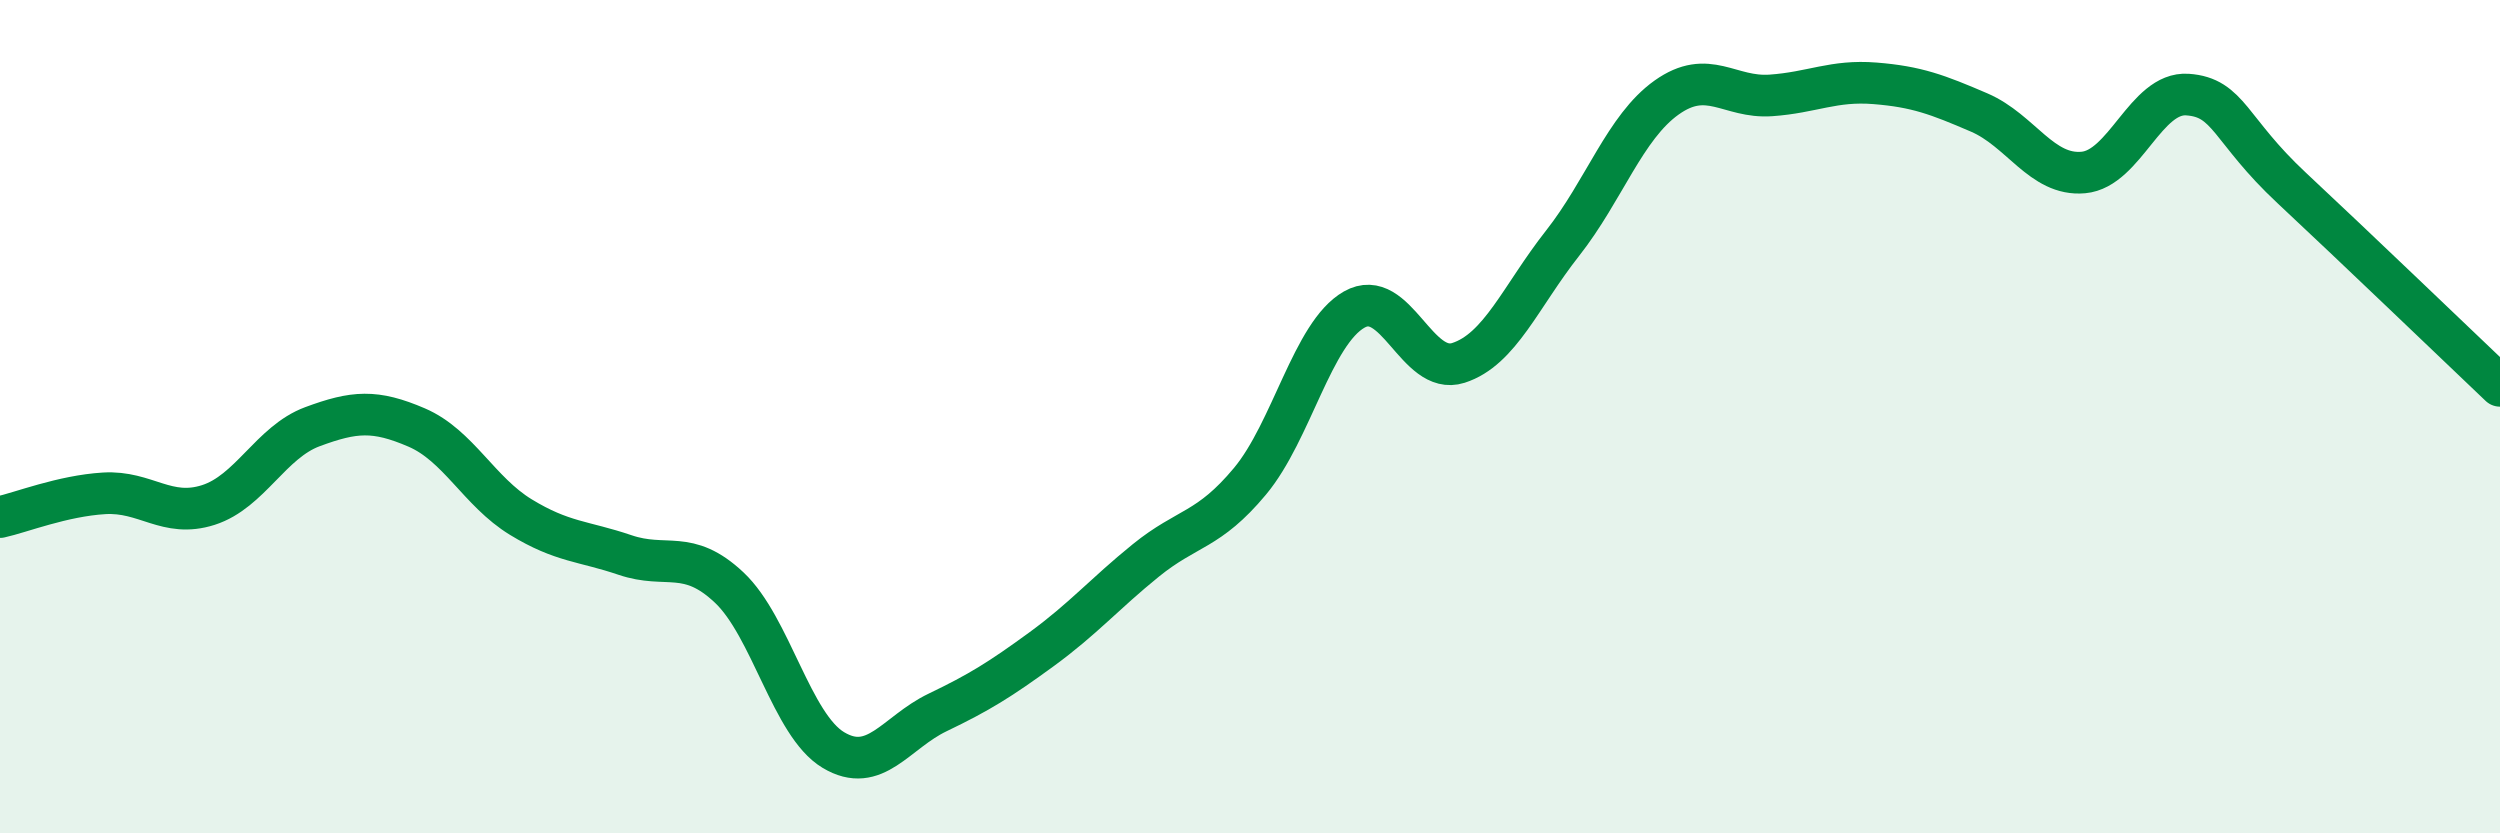
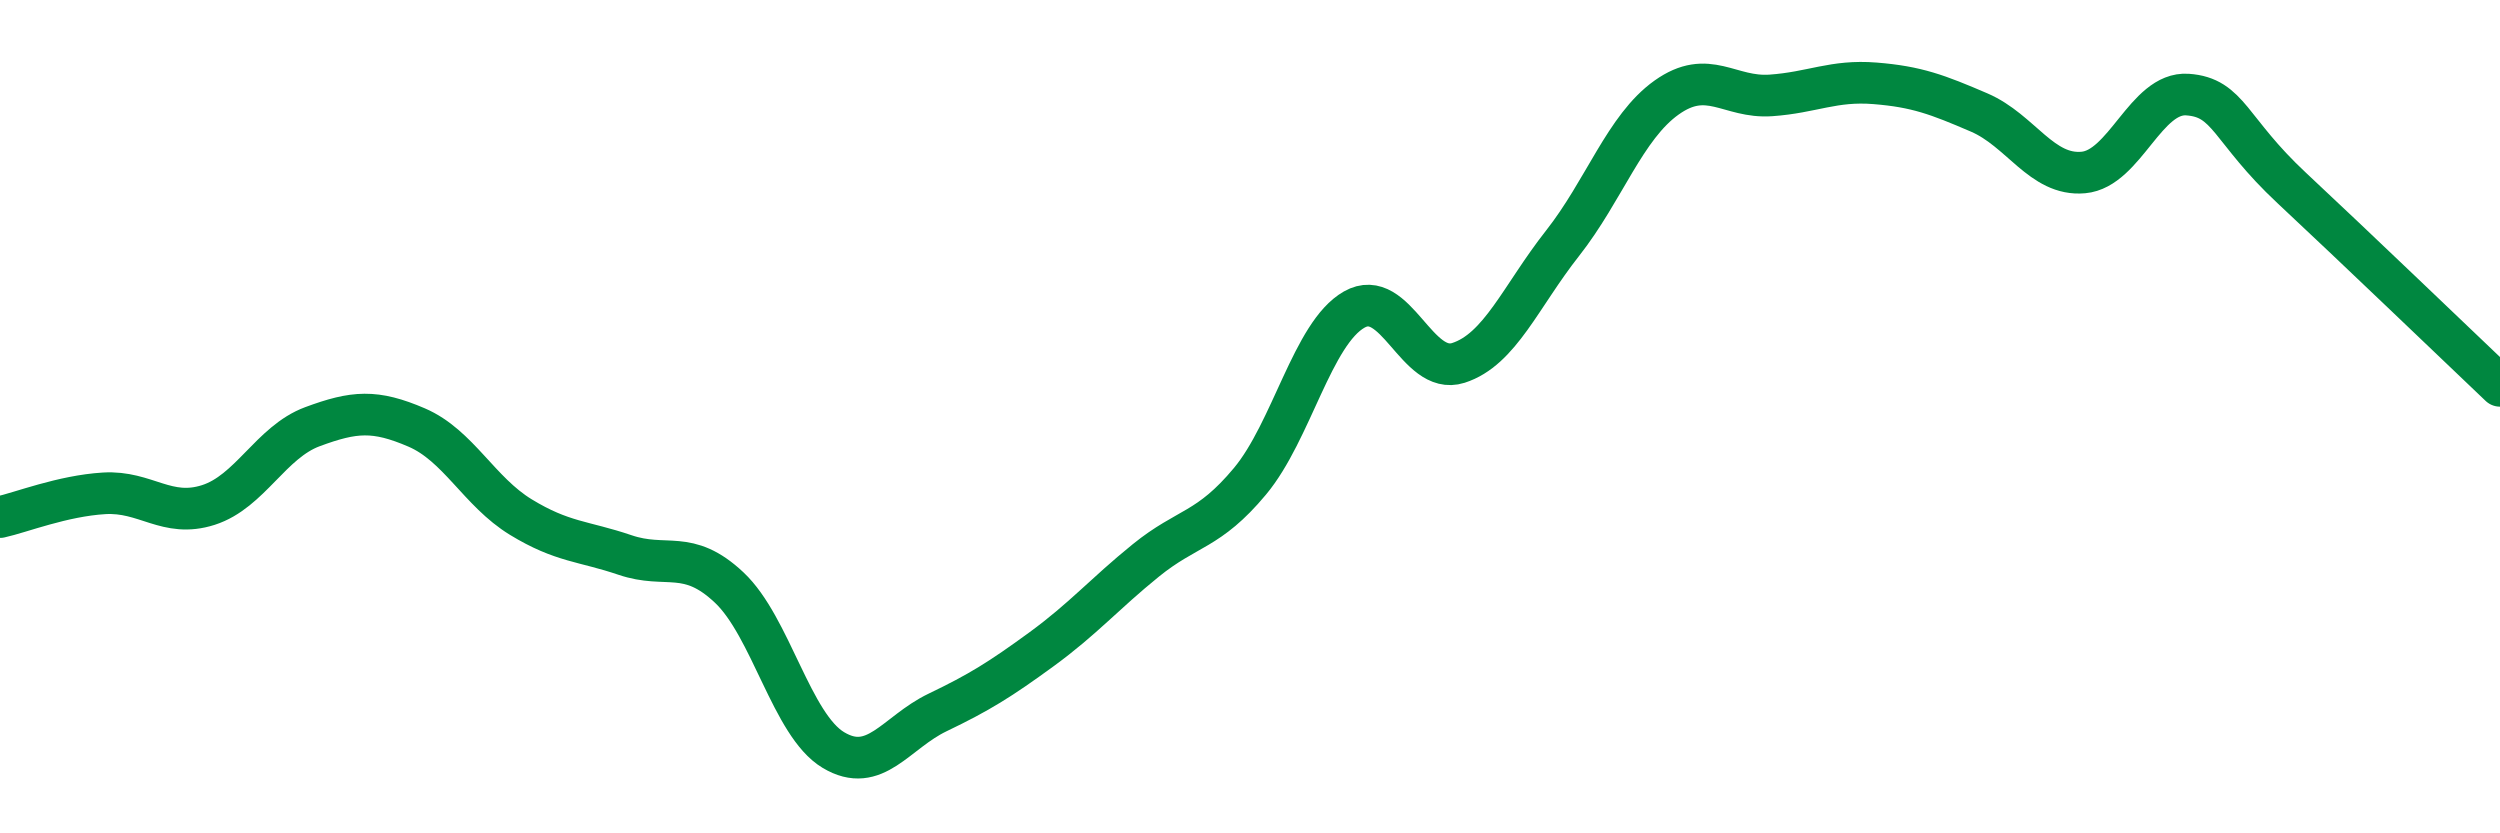
<svg xmlns="http://www.w3.org/2000/svg" width="60" height="20" viewBox="0 0 60 20">
-   <path d="M 0,12.41 C 0.5,12.3 1.5,11.9 2.5,11.84 C 3.5,11.78 4,12.44 5,12.12 C 6,11.8 6.5,10.61 7.5,10.24 C 8.5,9.87 9,9.83 10,10.26 C 11,10.69 11.5,11.8 12.5,12.41 C 13.5,13.02 14,12.98 15,13.32 C 16,13.66 16.5,13.16 17.5,14.1 C 18.5,15.04 19,17.4 20,18 C 21,18.6 21.5,17.58 22.5,17.1 C 23.5,16.62 24,16.31 25,15.58 C 26,14.85 26.5,14.26 27.5,13.45 C 28.5,12.64 29,12.75 30,11.55 C 31,10.35 31.5,8 32.5,7.43 C 33.5,6.86 34,9.03 35,8.71 C 36,8.39 36.5,7.11 37.5,5.84 C 38.5,4.57 39,3.05 40,2.34 C 41,1.63 41.5,2.36 42.5,2.29 C 43.5,2.22 44,1.92 45,2 C 46,2.08 46.5,2.27 47.5,2.7 C 48.5,3.13 49,4.23 50,4.14 C 51,4.05 51.5,2.2 52.5,2.27 C 53.5,2.34 53.5,3.11 55,4.51 C 56.5,5.91 59,8.31 60,9.26L60 20L0 20Z" fill="#008740" opacity="0.1" stroke-linecap="round" stroke-linejoin="round" />
  <path d="M 0,12.41 C 0.5,12.3 1.5,11.9 2.5,11.84 C 3.5,11.78 4,12.44 5,12.12 C 6,11.8 6.5,10.61 7.5,10.24 C 8.5,9.87 9,9.83 10,10.26 C 11,10.69 11.5,11.8 12.5,12.41 C 13.5,13.02 14,12.98 15,13.32 C 16,13.66 16.5,13.16 17.5,14.1 C 18.5,15.04 19,17.4 20,18 C 21,18.6 21.5,17.58 22.5,17.1 C 23.5,16.62 24,16.31 25,15.58 C 26,14.85 26.5,14.26 27.5,13.45 C 28.5,12.64 29,12.75 30,11.55 C 31,10.35 31.5,8 32.5,7.43 C 33.5,6.86 34,9.03 35,8.71 C 36,8.39 36.5,7.11 37.5,5.84 C 38.5,4.57 39,3.05 40,2.34 C 41,1.63 41.5,2.36 42.5,2.29 C 43.5,2.22 44,1.92 45,2 C 46,2.08 46.5,2.27 47.5,2.7 C 48.5,3.13 49,4.23 50,4.14 C 51,4.05 51.5,2.2 52.5,2.27 C 53.5,2.34 53.5,3.11 55,4.51 C 56.5,5.91 59,8.31 60,9.26" stroke="#008740" stroke-width="1" fill="none" stroke-linecap="round" stroke-linejoin="round" />
</svg>